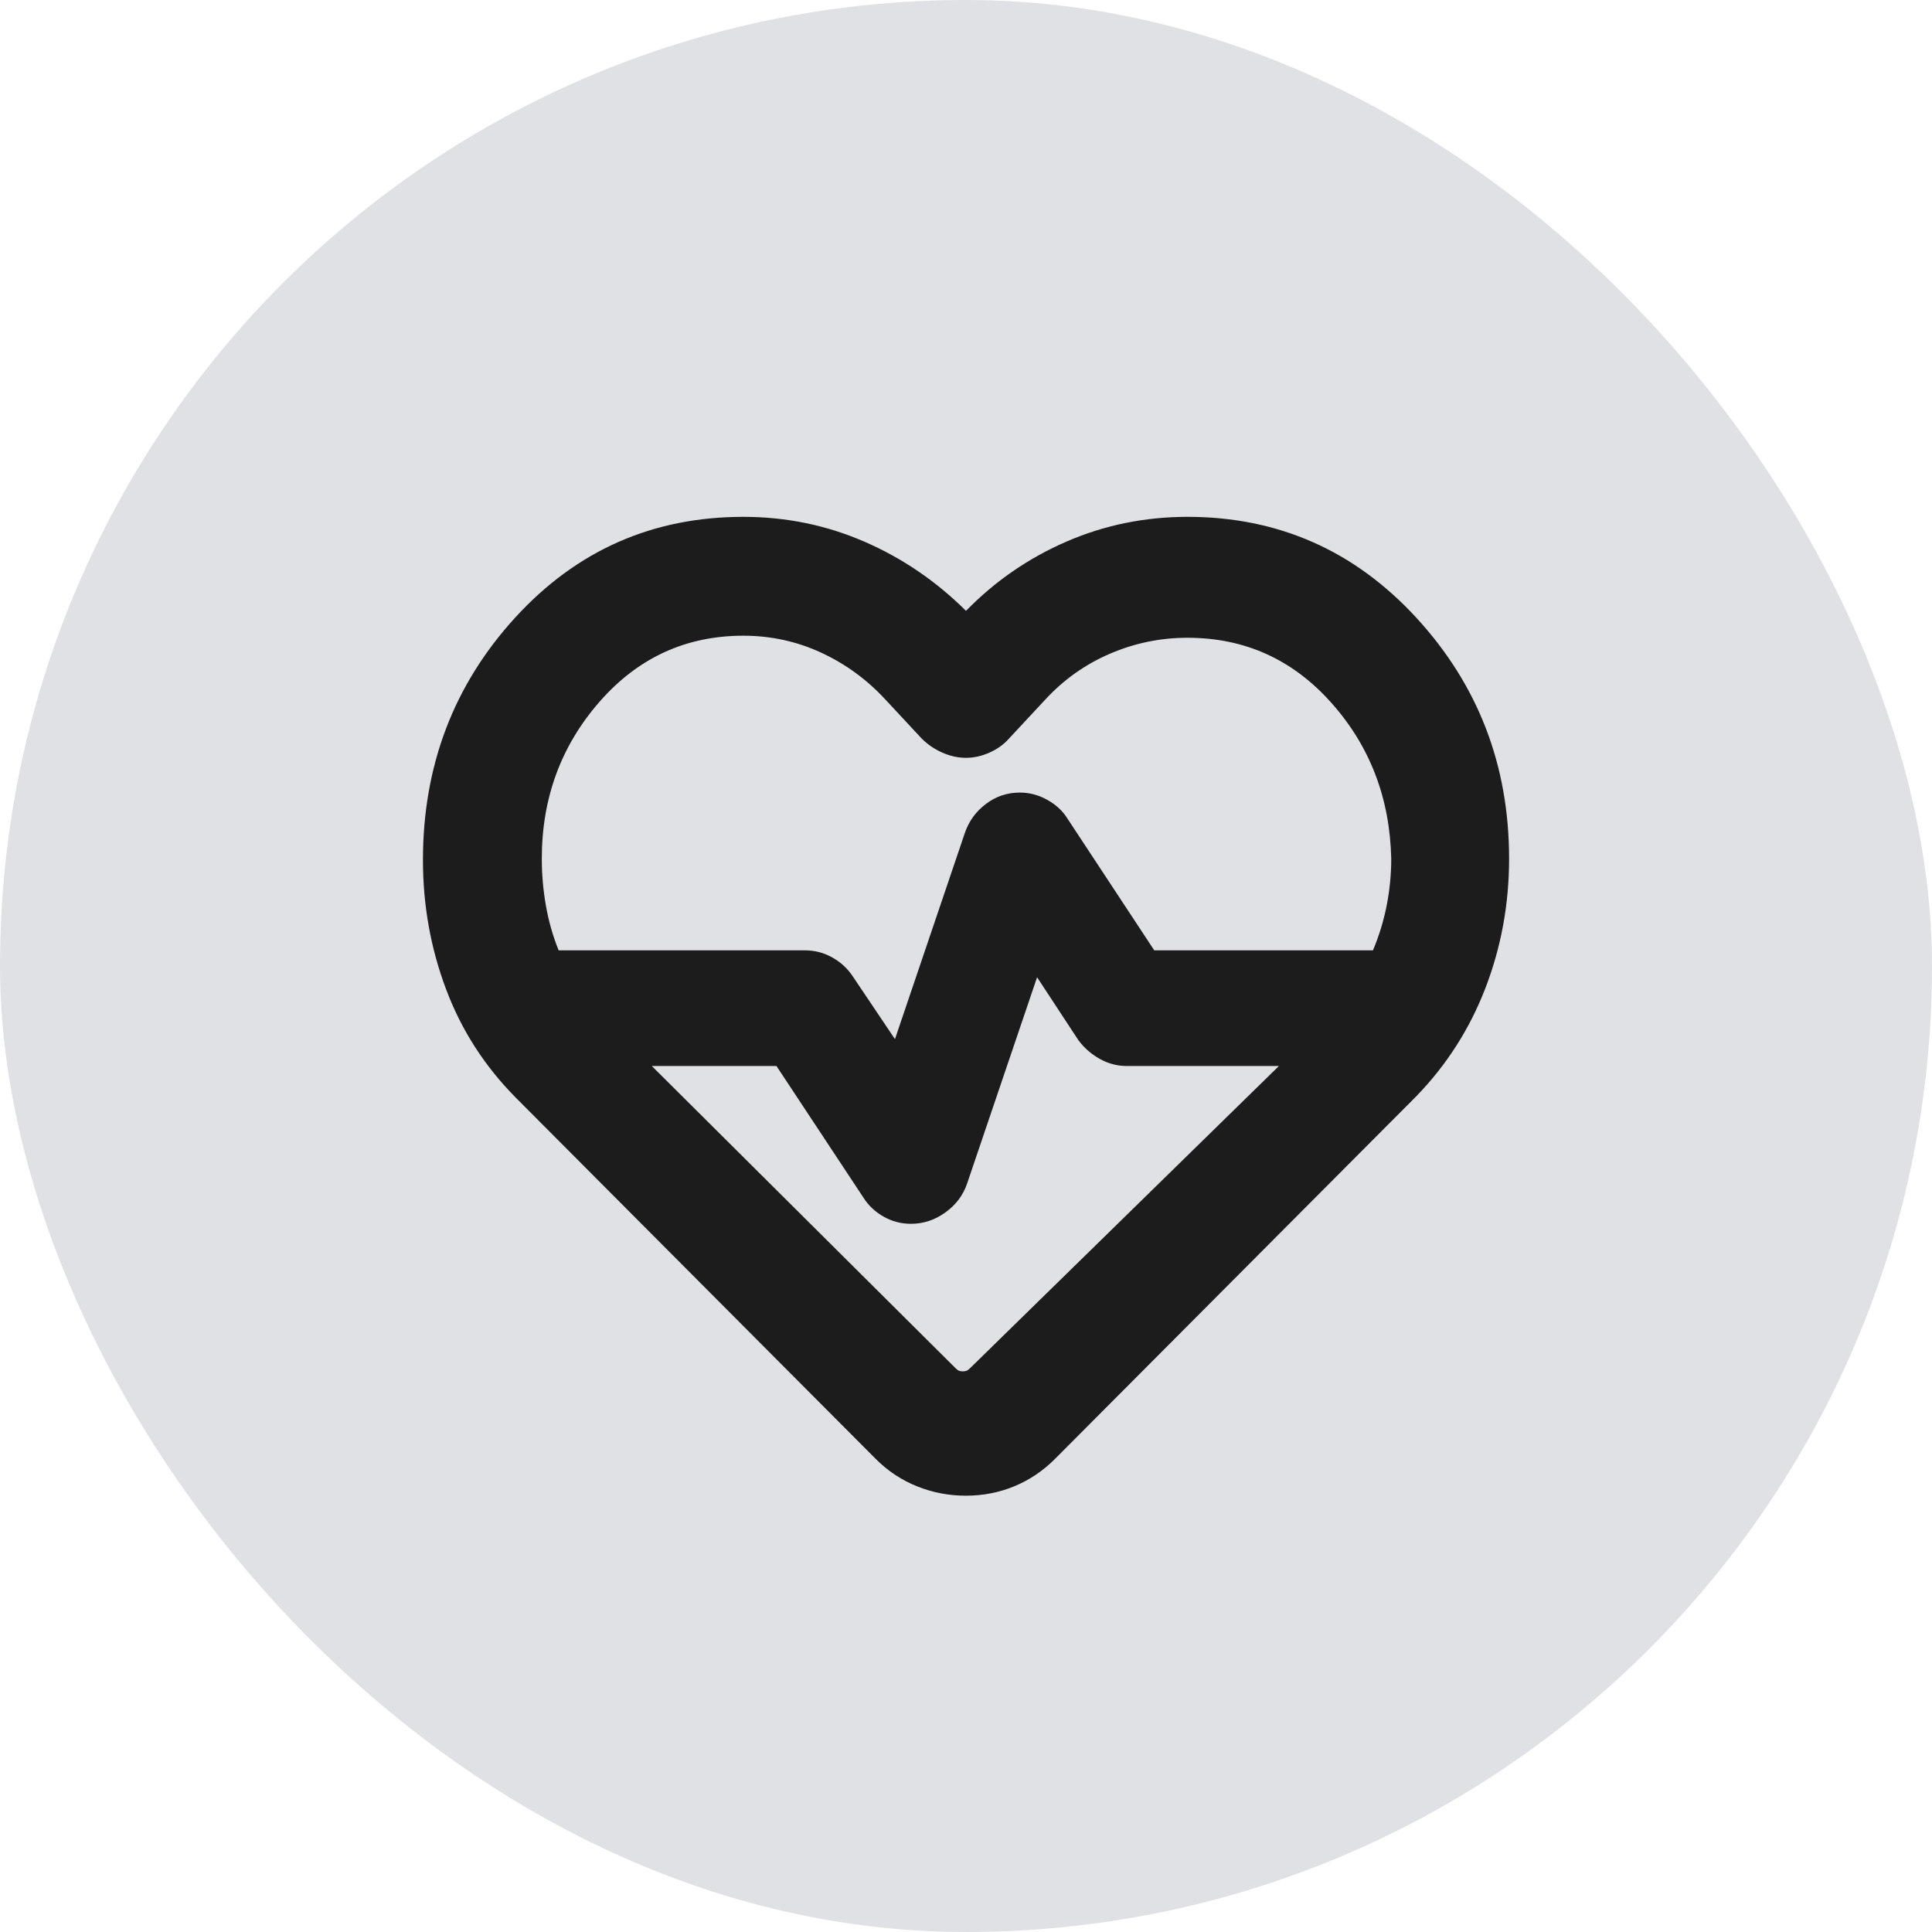
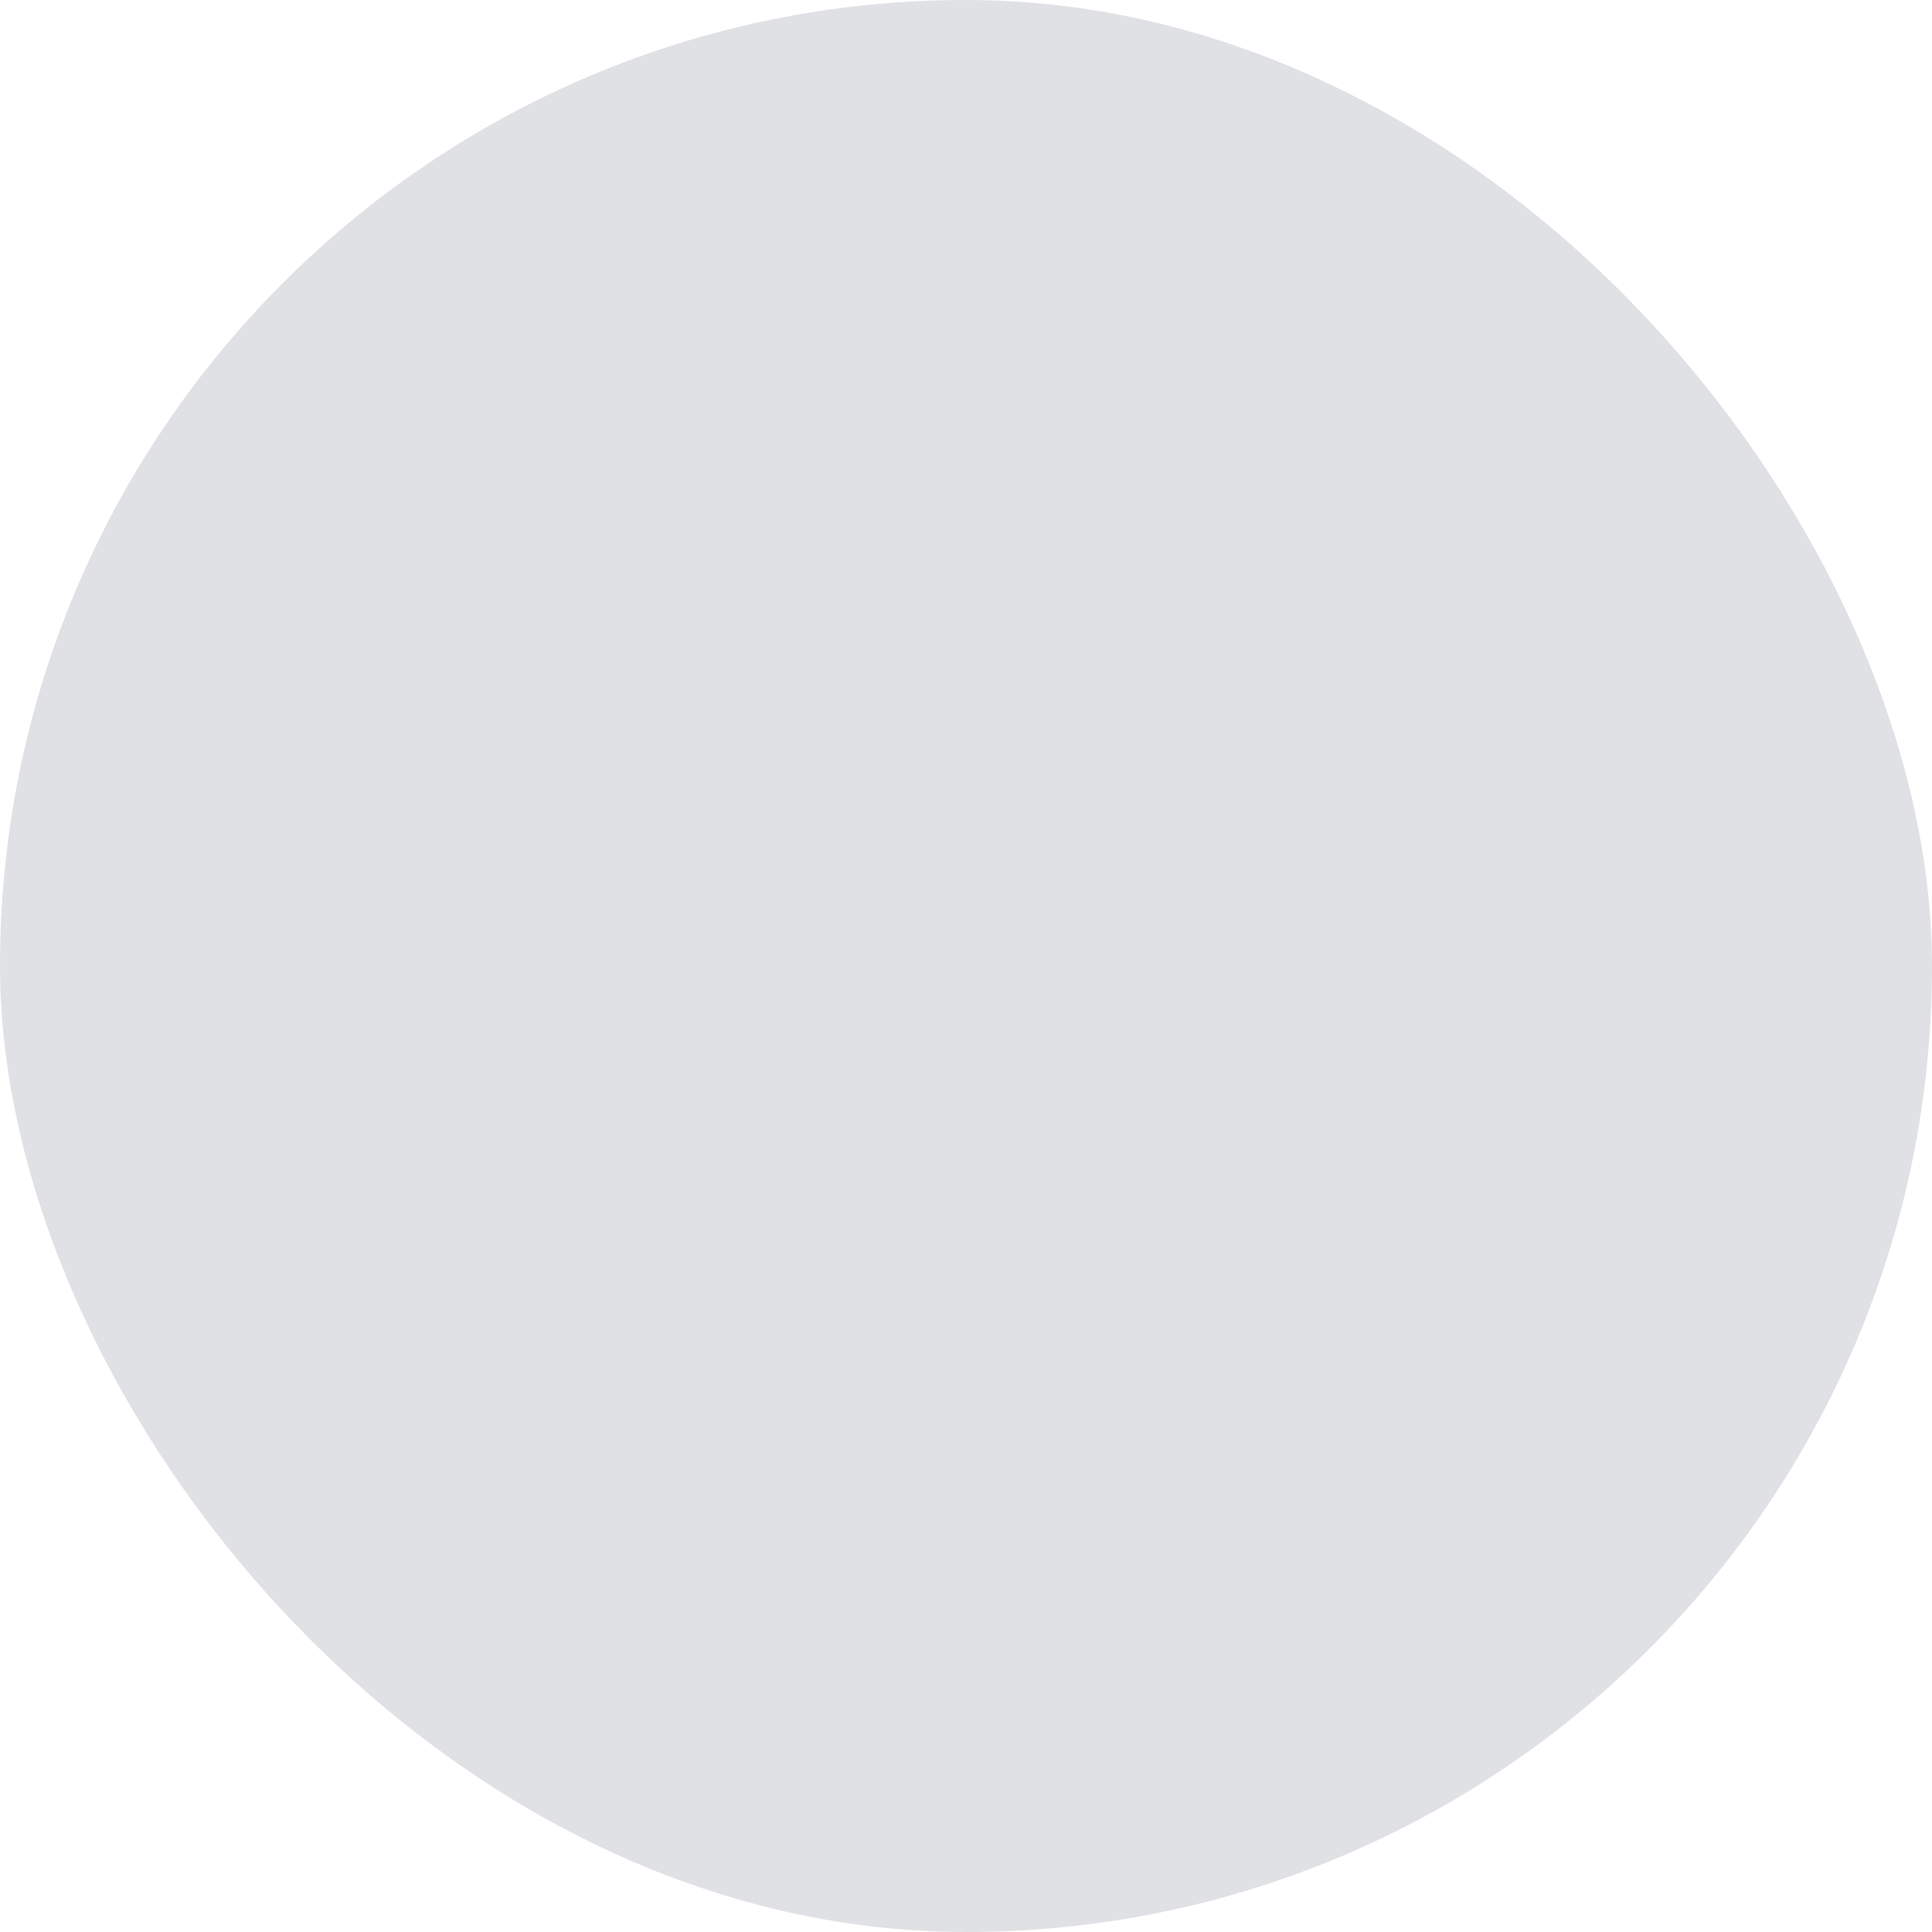
<svg xmlns="http://www.w3.org/2000/svg" width="48" height="48" viewBox="0 0 48 48" fill="none">
  <rect width="48" height="48" rx="24" fill="#E0E1E5" />
-   <path d="M23.997 37.16C23.573 37.16 23.168 37.082 22.783 36.927C22.398 36.772 22.055 36.545 21.756 36.245L12.822 27.279C12.044 26.495 11.464 25.595 11.082 24.576C10.699 23.557 10.508 22.488 10.508 21.367C10.508 19.025 11.271 17.018 12.797 15.347C14.323 13.676 16.213 12.841 18.467 12.841C19.523 12.841 20.523 13.045 21.468 13.454C22.412 13.863 23.256 14.437 24 15.177C24.722 14.437 25.555 13.863 26.5 13.454C27.444 13.045 28.445 12.841 29.5 12.841C31.755 12.841 33.65 13.676 35.188 15.347C36.725 17.018 37.493 19.014 37.493 21.334C37.493 22.454 37.298 23.524 36.907 24.543C36.516 25.561 35.94 26.462 35.179 27.245L26.212 36.245C25.913 36.545 25.574 36.772 25.198 36.927C24.821 37.082 24.421 37.16 23.997 37.16ZM25.336 19.691C25.575 19.691 25.803 19.751 26.018 19.871C26.234 19.991 26.402 20.146 26.521 20.338L28.677 23.611H34.111C34.263 23.249 34.377 22.877 34.452 22.495C34.527 22.114 34.565 21.726 34.565 21.334C34.531 19.827 34.035 18.535 33.075 17.459C32.116 16.383 30.925 15.845 29.502 15.845C28.833 15.845 28.192 15.977 27.577 16.241C26.962 16.505 26.424 16.887 25.963 17.388L25.063 18.355C24.936 18.498 24.775 18.613 24.581 18.699C24.388 18.785 24.194 18.828 23.998 18.828C23.803 18.828 23.608 18.785 23.413 18.699C23.218 18.613 23.049 18.498 22.905 18.355L22.005 17.388C21.544 16.887 21.01 16.497 20.404 16.216C19.797 15.935 19.152 15.794 18.467 15.794C17.043 15.794 15.853 16.341 14.896 17.434C13.94 18.527 13.461 19.827 13.461 21.333C13.461 21.726 13.495 22.113 13.562 22.495C13.628 22.877 13.734 23.249 13.879 23.611H20C20.244 23.611 20.471 23.671 20.681 23.79C20.892 23.909 21.061 24.065 21.188 24.259L22.235 25.817L23.971 20.696C24.071 20.402 24.245 20.162 24.495 19.974C24.744 19.785 25.024 19.691 25.336 19.691ZM25.766 24.279L24.029 29.4C23.93 29.694 23.75 29.934 23.488 30.122C23.227 30.311 22.942 30.405 22.634 30.405C22.39 30.405 22.163 30.346 21.953 30.227C21.742 30.107 21.576 29.951 21.454 29.758L19.291 26.485H16.194L23.743 33.995C23.777 34.028 23.807 34.049 23.832 34.058C23.858 34.066 23.887 34.071 23.921 34.071C23.955 34.071 23.984 34.066 24.009 34.058C24.035 34.049 24.064 34.028 24.098 33.995L31.774 26.485H28C27.757 26.485 27.53 26.425 27.32 26.306C27.109 26.187 26.931 26.031 26.788 25.837L25.766 24.279Z" fill="#1C1C1C" />
</svg>